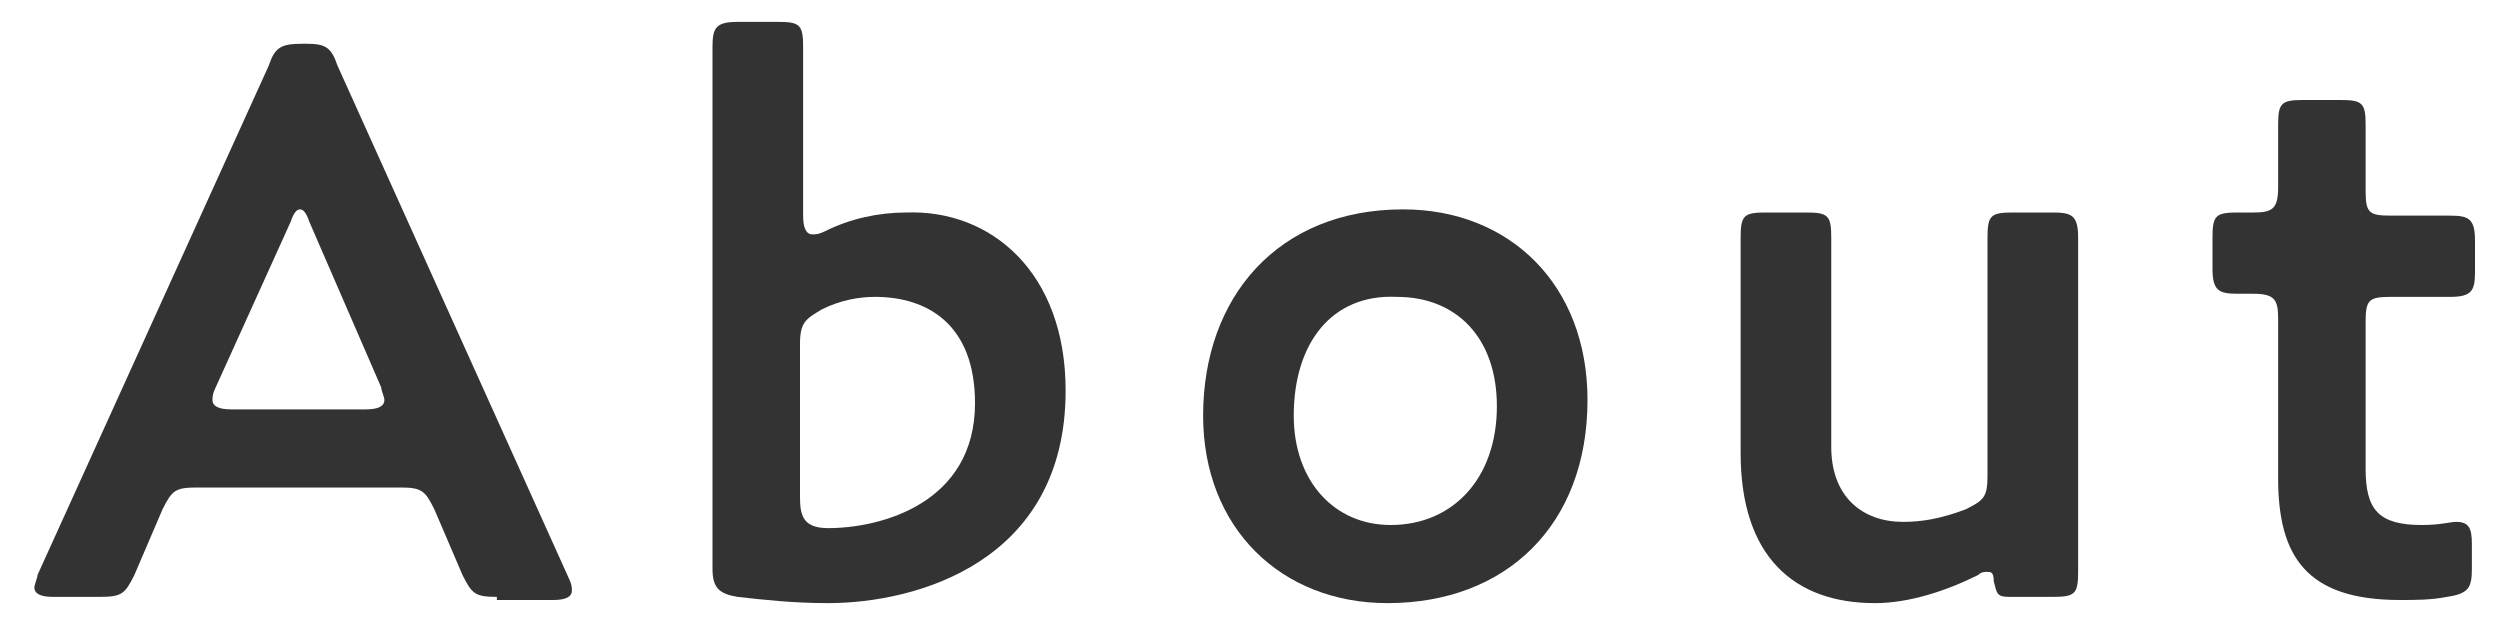
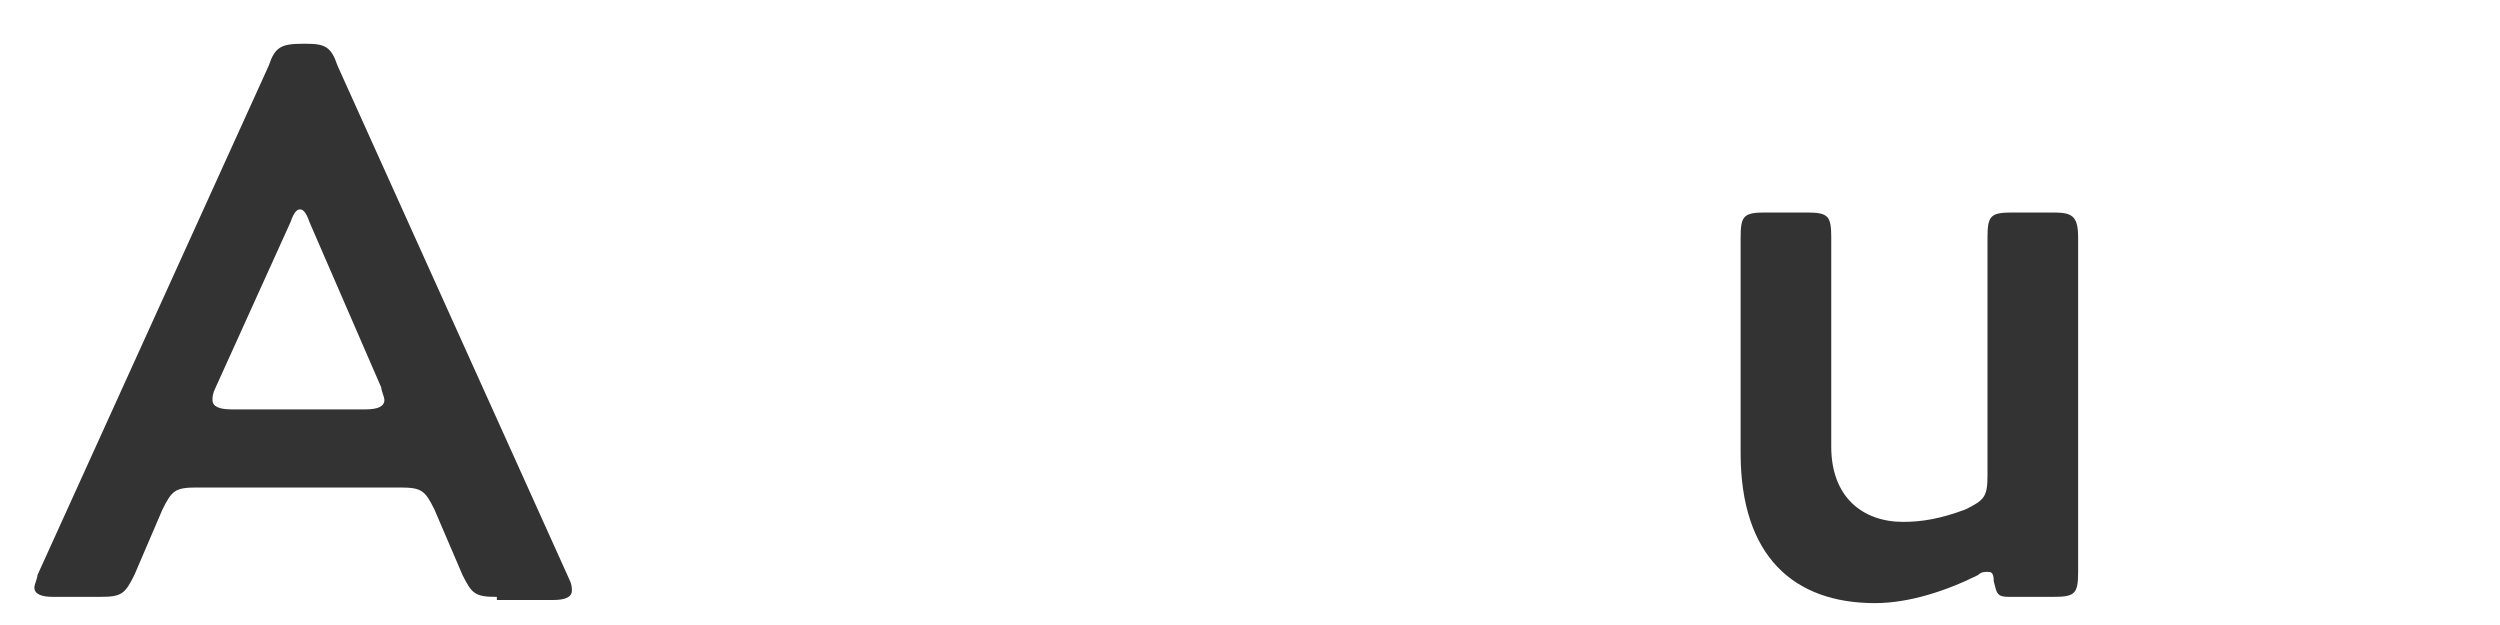
<svg xmlns="http://www.w3.org/2000/svg" version="1.1" id="レイヤー_1" x="0px" y="0px" width="80px" height="20px" viewBox="0 0 80 20" enable-background="new 0 0 80 20" xml:space="preserve">
  <g>
    <path fill="#333333" d="M15.9,19.1c-0.7,0-0.8-0.1-1.1-0.7l-0.9-2.1c-0.3-0.6-0.4-0.7-1.1-0.7H6.3c-0.7,0-0.8,0.1-1.1,0.7l-0.9,2.1   c-0.3,0.6-0.4,0.7-1.1,0.7H1.7c-0.4,0-0.6-0.1-0.6-0.3c0-0.1,0.1-0.3,0.1-0.4L8.6,2.1C8.8,1.5,9,1.4,9.7,1.4h0.1   c0.6,0,0.8,0.1,1,0.7l7.4,16.4c0.1,0.2,0.1,0.3,0.1,0.4c0,0.2-0.2,0.3-0.6,0.3H15.9z M6.9,12.4c-0.1,0.2-0.1,0.3-0.1,0.4   c0,0.2,0.2,0.3,0.6,0.3h4.3c0.4,0,0.6-0.1,0.6-0.3c0-0.1-0.1-0.3-0.1-0.4L9.9,7.1C9.8,6.8,9.7,6.7,9.6,6.7S9.4,6.8,9.3,7.1   L6.9,12.4z" />
-     <path fill="#333333" d="M34.1,12.5c0,5.5-4.8,6.8-7.6,6.8c-1.1,0-2-0.1-2.9-0.2c-0.6-0.1-0.8-0.3-0.8-0.9V1.5   c0-0.6,0.1-0.8,0.8-0.8h1.3c0.7,0,0.8,0.1,0.8,0.8v5.4c0,0.4,0.1,0.6,0.3,0.6c0.1,0,0.2,0,0.4-0.1c0.8-0.4,1.7-0.6,2.6-0.6   C31.7,6.7,34.1,8.7,34.1,12.5z M28,9.5c-0.5,0-1.1,0.1-1.7,0.4c-0.5,0.3-0.7,0.4-0.7,1.1v4.9c0,0.6,0.1,1,0.9,1   c1.7,0,4.7-0.8,4.7-4C31.2,10.4,29.7,9.5,28,9.5z" />
-     <path fill="#333333" d="M38.5,13.3c0-3.8,2.4-6.6,6.4-6.6c3.4,0,5.9,2.4,5.9,6.1c0,4-2.6,6.5-6.4,6.5C41,19.3,38.5,16.9,38.5,13.3z    M41.4,13.3c0,2.1,1.3,3.5,3.1,3.5c2,0,3.4-1.5,3.4-3.8c0-2.2-1.3-3.5-3.2-3.5C42.6,9.4,41.4,11,41.4,13.3z" />
    <path fill="#333333" d="M64.3,19.1c-0.4,0-0.4-0.1-0.5-0.5c0-0.3-0.1-0.3-0.2-0.3s-0.2,0-0.3,0.1c-1,0.5-2.2,0.9-3.3,0.9   c-2.6,0-4.3-1.5-4.3-4.8V7.6c0-0.7,0.1-0.8,0.8-0.8h1.3c0.7,0,0.8,0.1,0.8,0.8v6.7c0,1.6,1,2.4,2.3,2.4c0.6,0,1.2-0.1,2-0.4   c0.6-0.3,0.7-0.4,0.7-1.1V7.6c0-0.7,0.1-0.8,0.8-0.8h1.3c0.6,0,0.8,0.1,0.8,0.8v10.7c0,0.7-0.1,0.8-0.8,0.8H64.3z" />
-     <path fill="#333333" d="M79.1,18.2c0,0.6-0.1,0.8-0.8,0.9c-0.5,0.1-1,0.1-1.5,0.1c-3,0-3.9-1.4-3.9-3.9v-5.1c0-0.6-0.1-0.8-0.8-0.8   h-0.5c-0.6,0-0.8-0.1-0.8-0.8v-1c0-0.7,0.1-0.8,0.8-0.8h0.5c0.6,0,0.8-0.1,0.8-0.8V4c0-0.7,0.1-0.8,0.8-0.8h1.2   c0.7,0,0.8,0.1,0.8,0.8v2.1c0,0.7,0.1,0.8,0.8,0.8h1.9c0.6,0,0.8,0.1,0.8,0.8v1c0,0.6-0.1,0.8-0.8,0.8h-1.9c-0.7,0-0.8,0.1-0.8,0.8   v4.7c0,1.3,0.4,1.8,1.8,1.8c0.6,0,0.9-0.1,1.1-0.1c0.4,0,0.5,0.2,0.5,0.7V18.2z" />
  </g>
</svg>